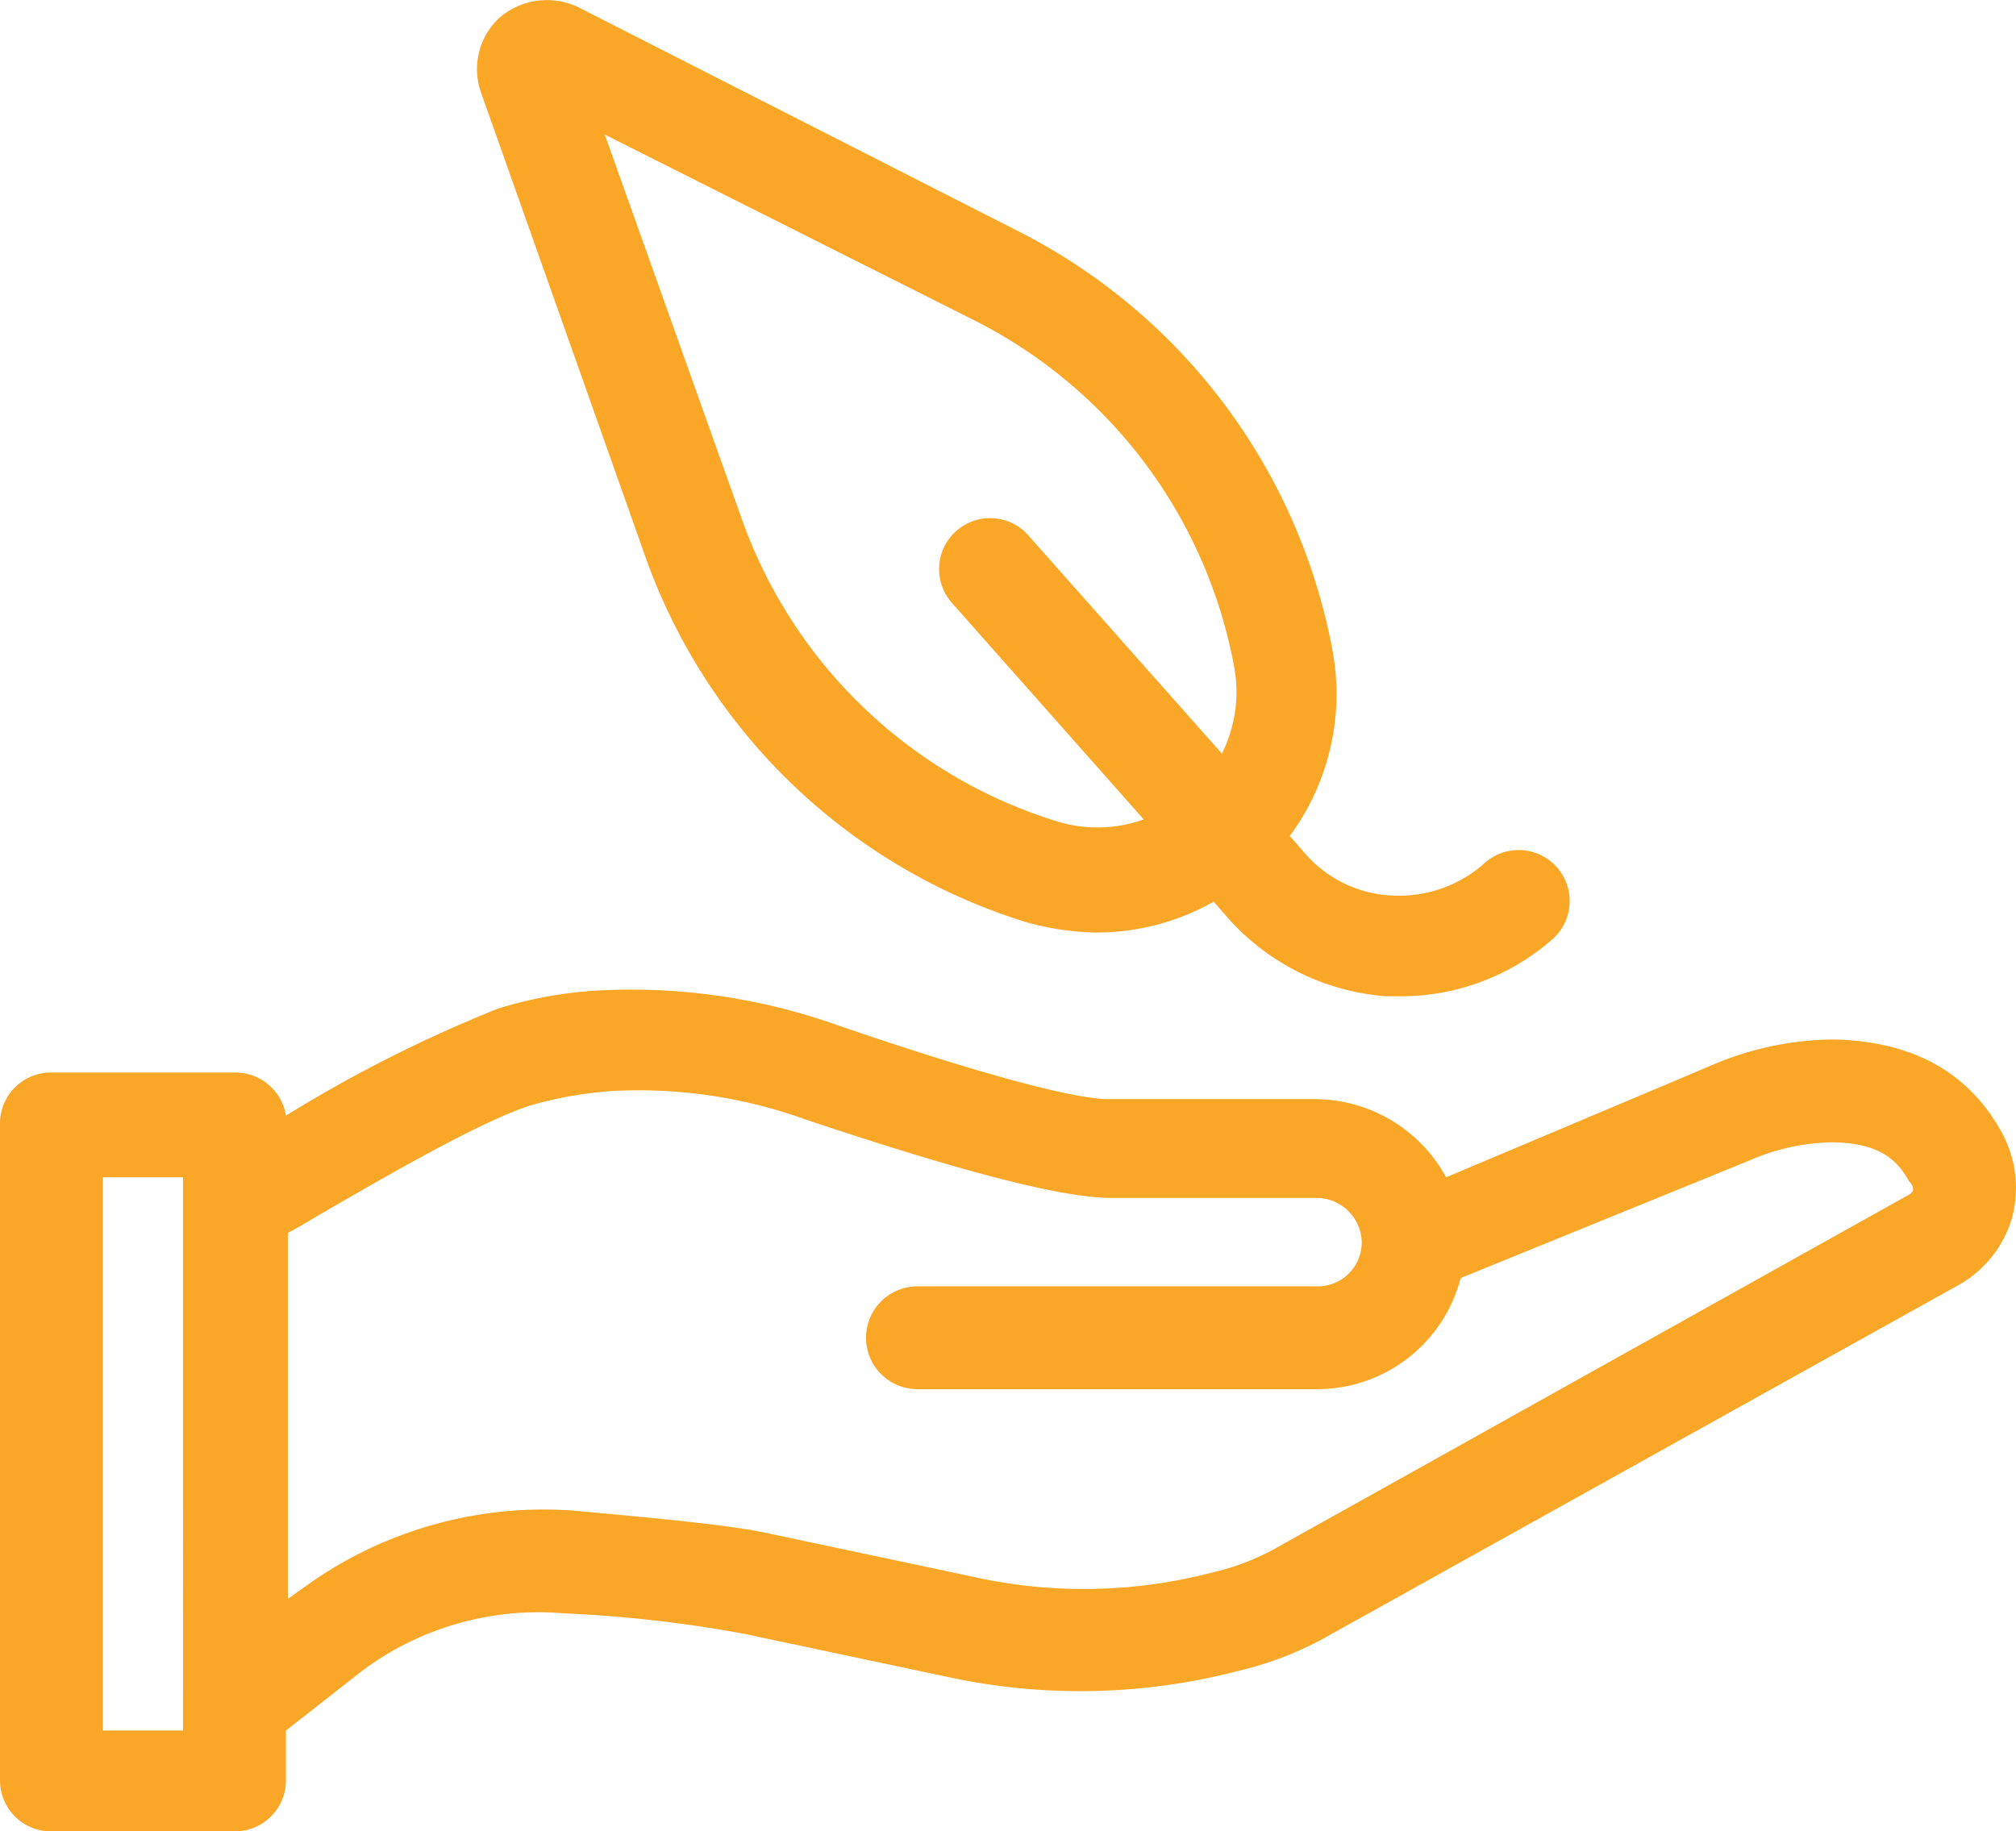
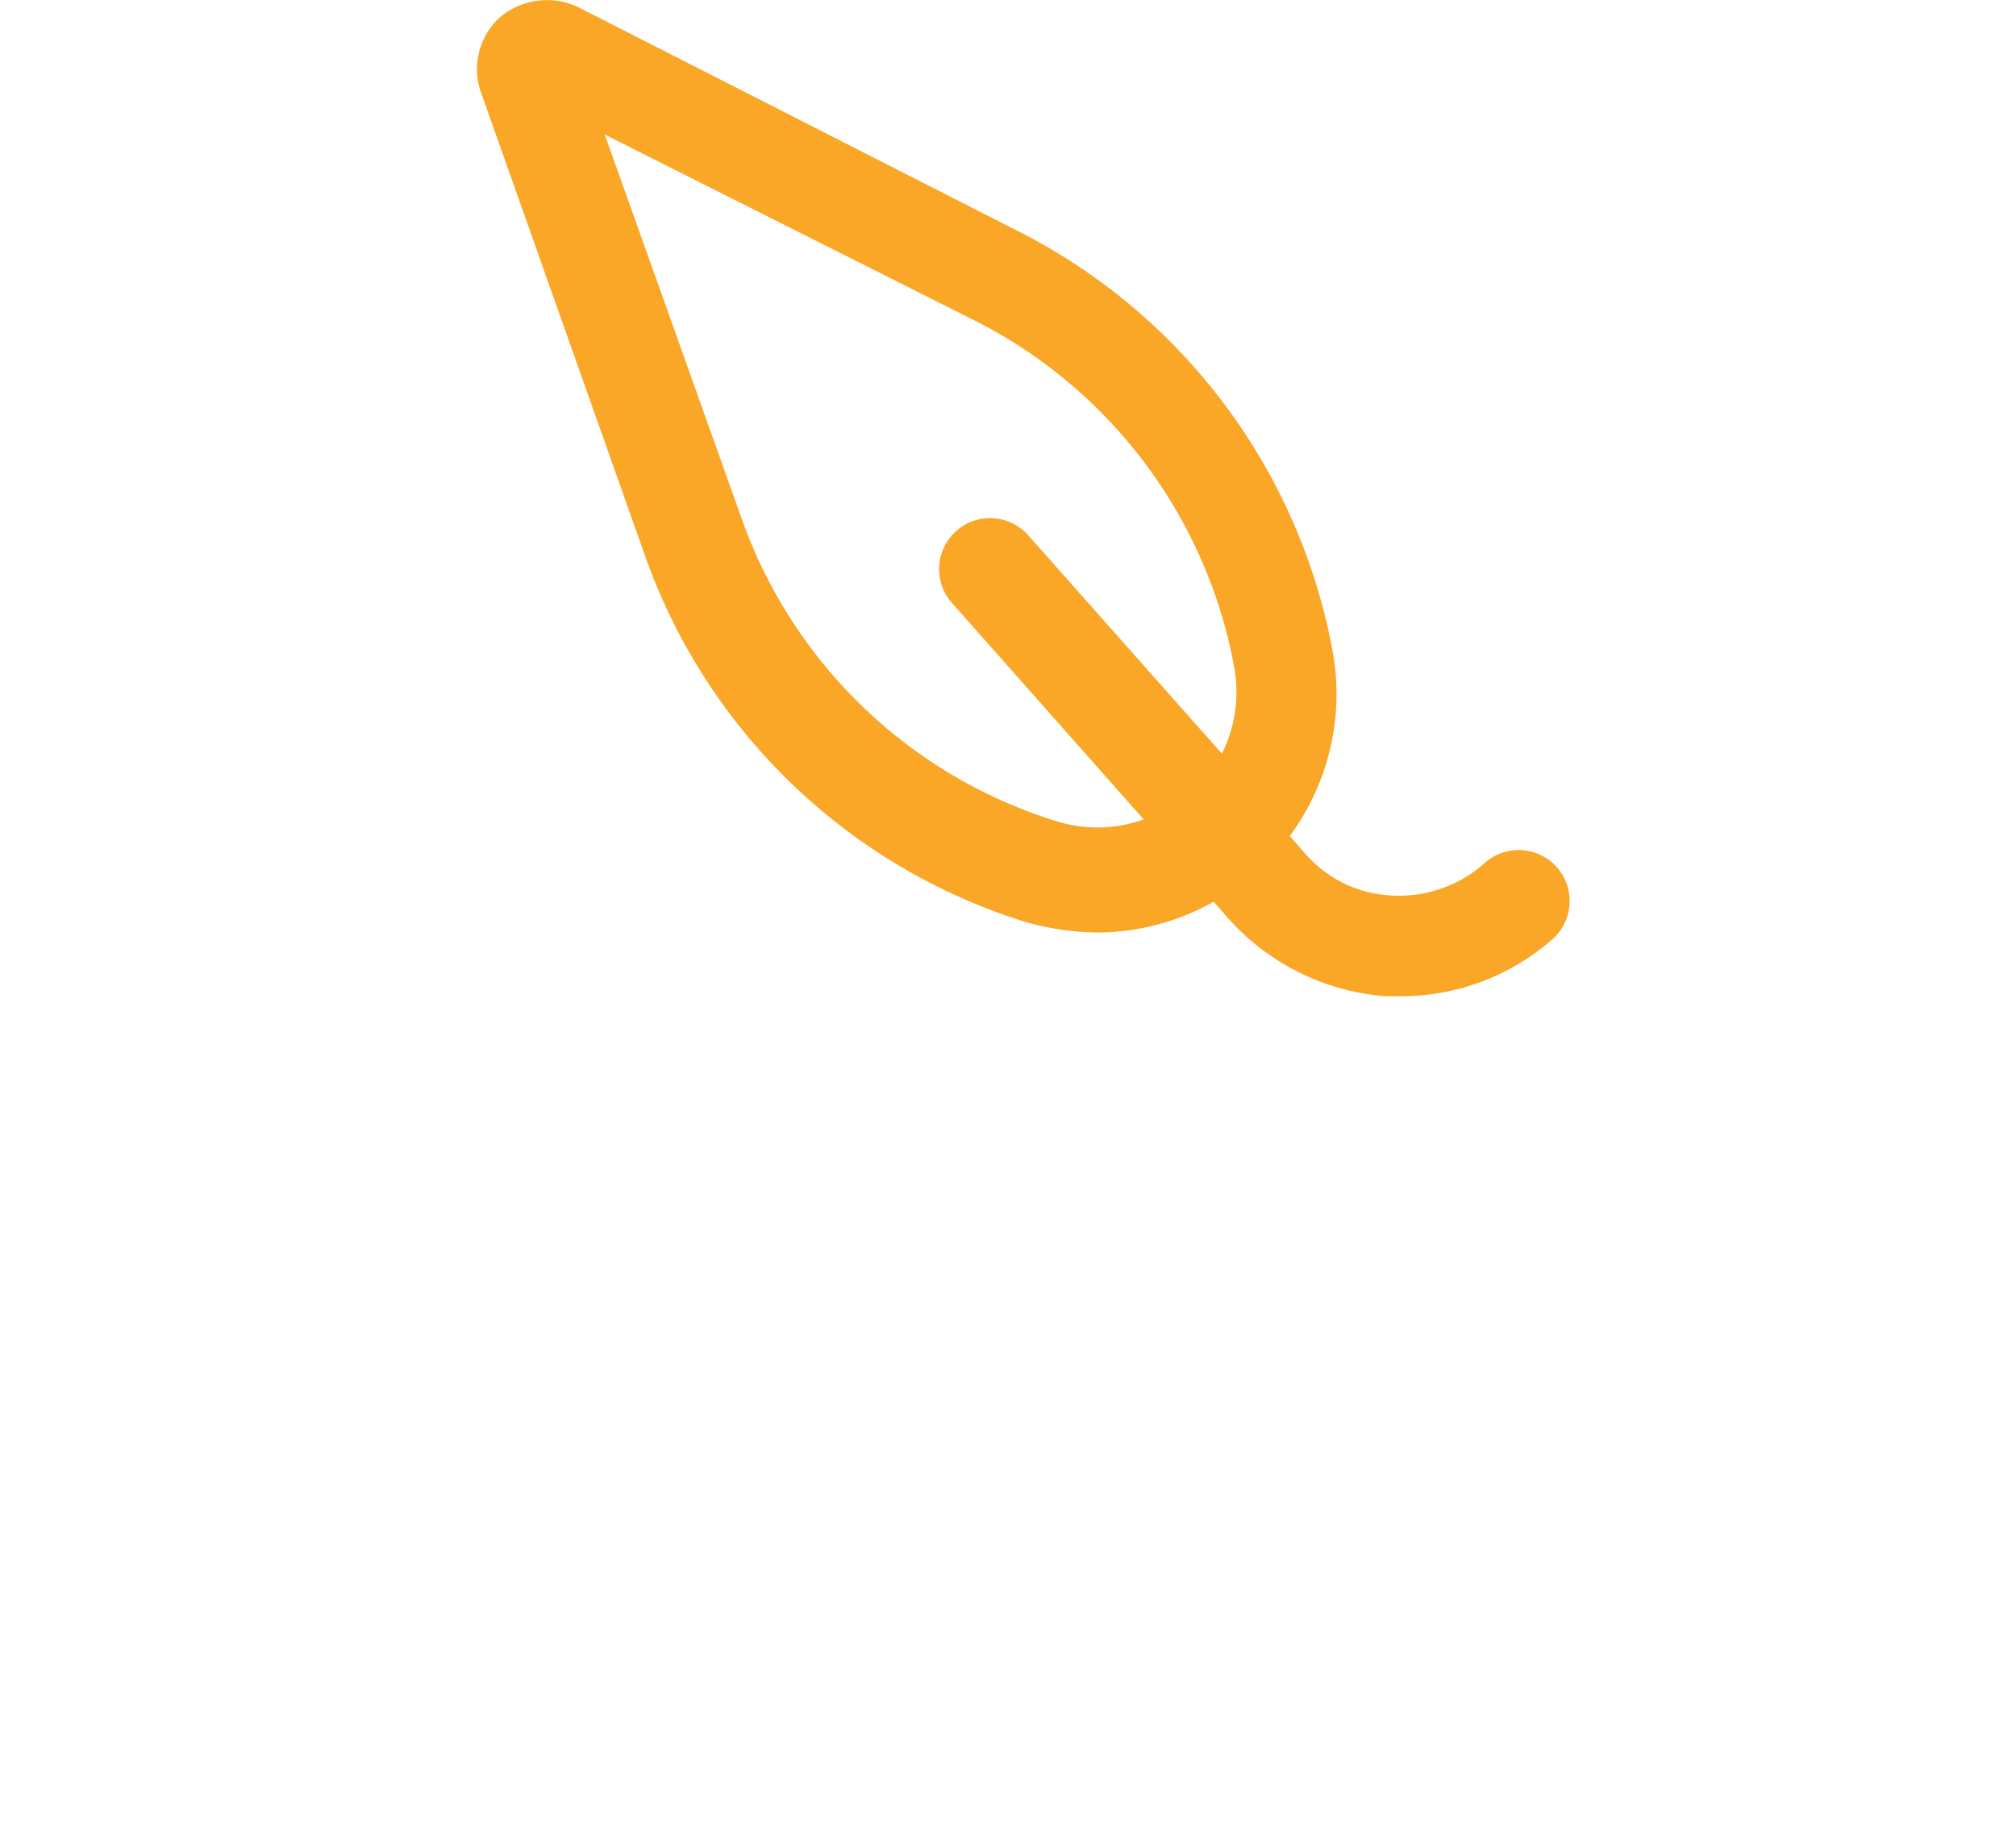
<svg xmlns="http://www.w3.org/2000/svg" id="Group_1643" data-name="Group 1643" width="93.029" height="84.523" viewBox="0 0 93.029 84.523">
-   <path id="Path_1410" data-name="Path 1410" d="M103.361,70.148q-2.278-4.129-7.689-4.272a14.458,14.458,0,0,0-5.79,1.234l-12.15,5.126a6.914,6.914,0,0,0-5.98-3.607H62.164c-1.709,0-6.455-1.329-12.53-3.417A28.385,28.385,0,0,0,38.908,63.6a19.1,19.1,0,0,0-4.936.854,62.986,62.986,0,0,0-9.777,4.936A2.363,2.363,0,0,0,21.821,67.4H13.373A2.35,2.35,0,0,0,11,69.768v30.281a2.35,2.35,0,0,0,2.373,2.373h8.448a2.35,2.35,0,0,0,2.373-2.373V97.771l3.512-2.753a13.593,13.593,0,0,1,9.3-2.658,60.238,60.238,0,0,1,8.353.949l9.4,1.993a28.885,28.885,0,0,0,13.384-.285,15.9,15.9,0,0,0,3.8-1.424l29.331-16.327a5.249,5.249,0,0,0,2.563-3.132A5.323,5.323,0,0,0,103.361,70.148Zm-4.082,2.658q0,.142-.285.285L69.758,89.417A11.165,11.165,0,0,1,67,90.461a23.469,23.469,0,0,1-11.2.19l-9.4-1.993c-1.8-.38-4.841-.664-9.018-1.044a18.811,18.811,0,0,0-12.435,3.607l-.664.475V74.8c.38-.19.854-.475,1.329-.759,2.943-1.709,7.5-4.366,9.872-5.126a18.344,18.344,0,0,1,3.8-.664,22.7,22.7,0,0,1,8.923,1.329c4.841,1.614,11.2,3.607,14.049,3.607h9.492a2.09,2.09,0,0,1,2.088,1.993v.095a2.027,2.027,0,0,1-2.088,1.993H53.336a2.373,2.373,0,0,0,0,4.746H71.751A6.836,6.836,0,0,0,78.4,76.887l13.289-5.411a9.885,9.885,0,0,1,3.8-.854c2.373,0,3.132.949,3.607,1.8C99.279,72.616,99.279,72.711,99.279,72.806Zm-83.533-.57h3.7V97.771h-3.7Z" transform="translate(-11 -17.899)" fill="#faa627" />
  <path id="Path_1411" data-name="Path 1411" d="M41.983,41.222a27.162,27.162,0,0,0,17.561,16.8,12.642,12.642,0,0,0,3.227.475,10.979,10.979,0,0,0,5.411-1.424l.664.759a10.831,10.831,0,0,0,7.309,3.607h.664a10.6,10.6,0,0,0,7.024-2.658,2.353,2.353,0,0,0-3.132-3.512A5.932,5.932,0,0,1,76.44,56.79,5.64,5.64,0,0,1,72.358,54.8l-.664-.759a11.041,11.041,0,0,0,1.993-8.448h0A27.3,27.3,0,0,0,59.164,26.129L38.85,15.783a3.364,3.364,0,0,0-3.607.475,3.232,3.232,0,0,0-.854,3.512ZM57.076,30.211A22.478,22.478,0,0,1,69.131,46.253a6.359,6.359,0,0,1-.57,3.987L59.639,40.178a2.353,2.353,0,1,0-3.512,3.132l8.828,9.967a6.35,6.35,0,0,1-3.987.095A22.469,22.469,0,0,1,46.444,39.514l-6.36-17.846Z" transform="translate(-12.177 -15.457)" fill="#faa627" />
</svg>